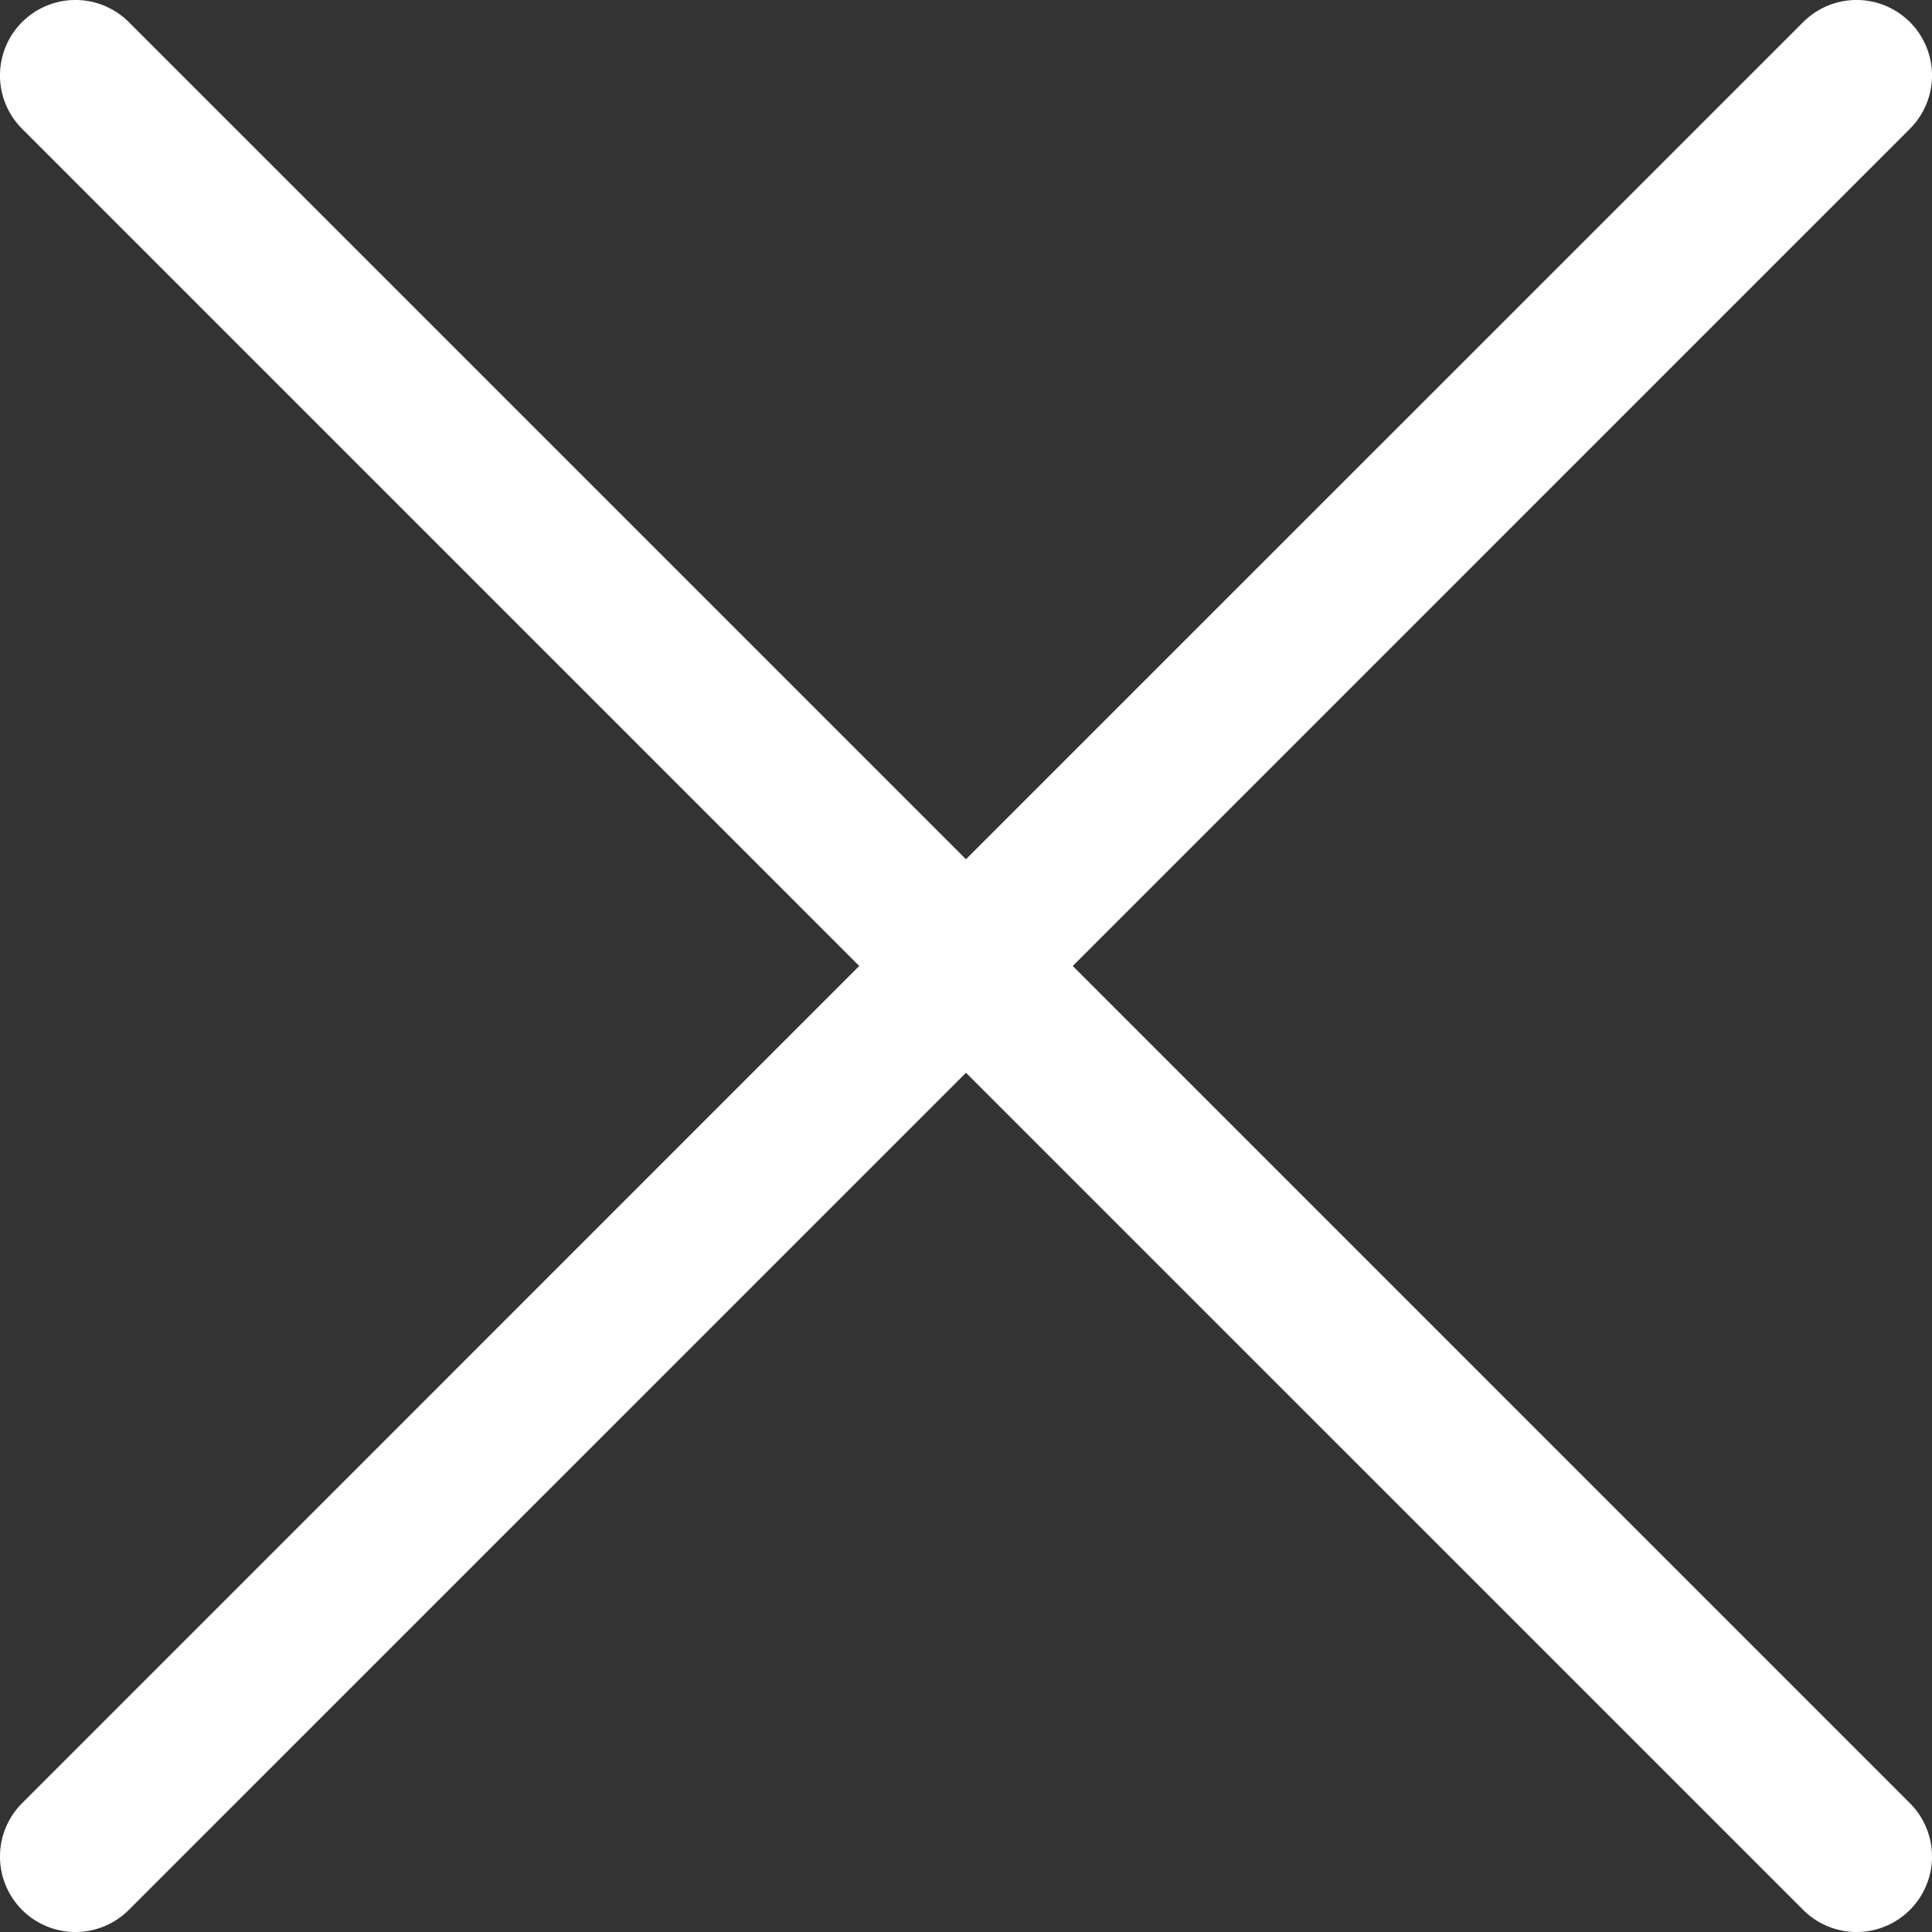
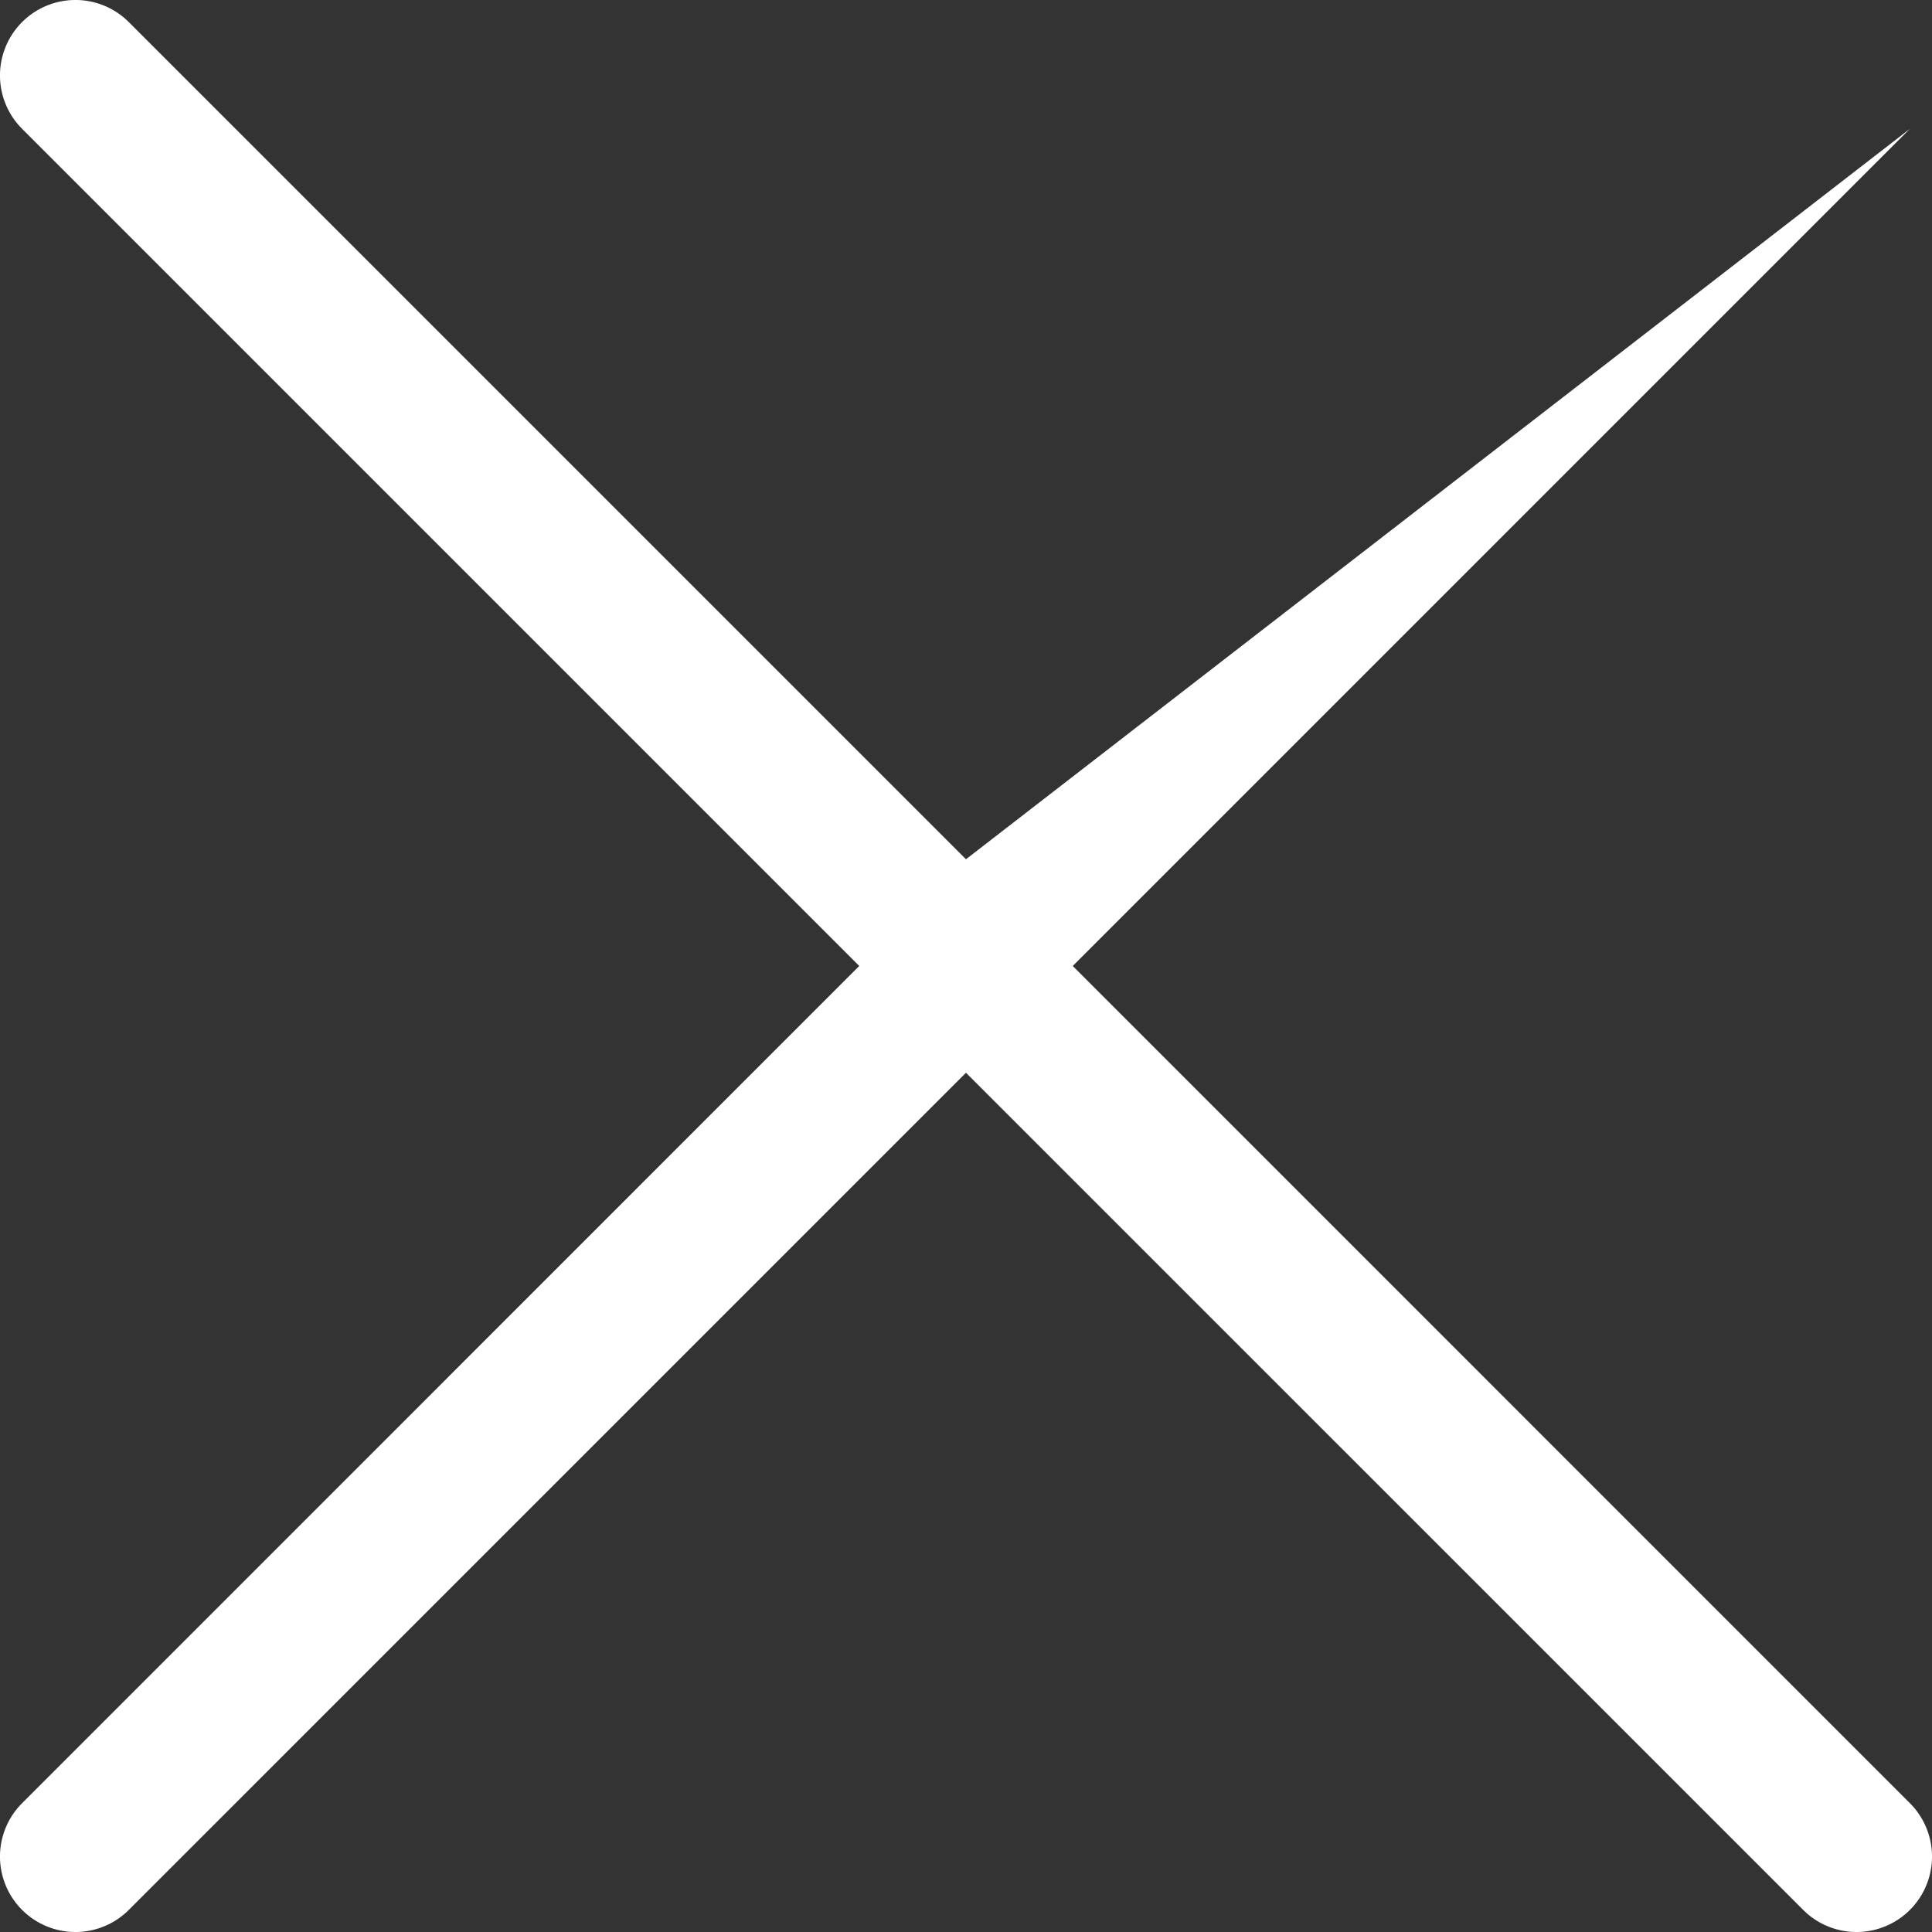
<svg xmlns="http://www.w3.org/2000/svg" id="cancel_1_" data-name="cancel (1)" width="31.573" height="31.573" viewBox="0 0 31.573 31.573">
  <rect x="0" y="0" width="31.573" height="31.573" fill="#333333" stroke="none" />
  <g id="Group_551" data-name="Group 551" transform="translate(0 0)">
-     <path id="Path_962" fill="#fff" data-name="Path 962" d="M17.531,15.787,31.212,2.106A1.233,1.233,0,0,0,29.468.362L15.786,14.043,2.105.362A1.233,1.233,0,0,0,.361,2.106L14.042,15.787.361,29.469a1.233,1.233,0,0,0,1.744,1.744L15.786,17.532,29.468,31.213a1.233,1.233,0,0,0,1.744-1.744Z" transform="translate(0 -0.001)" />
+     <path id="Path_962" fill="#fff" data-name="Path 962" d="M17.531,15.787,31.212,2.106L15.786,14.043,2.105.362A1.233,1.233,0,0,0,.361,2.106L14.042,15.787.361,29.469a1.233,1.233,0,0,0,1.744,1.744L15.786,17.532,29.468,31.213a1.233,1.233,0,0,0,1.744-1.744Z" transform="translate(0 -0.001)" />
  </g>
</svg>